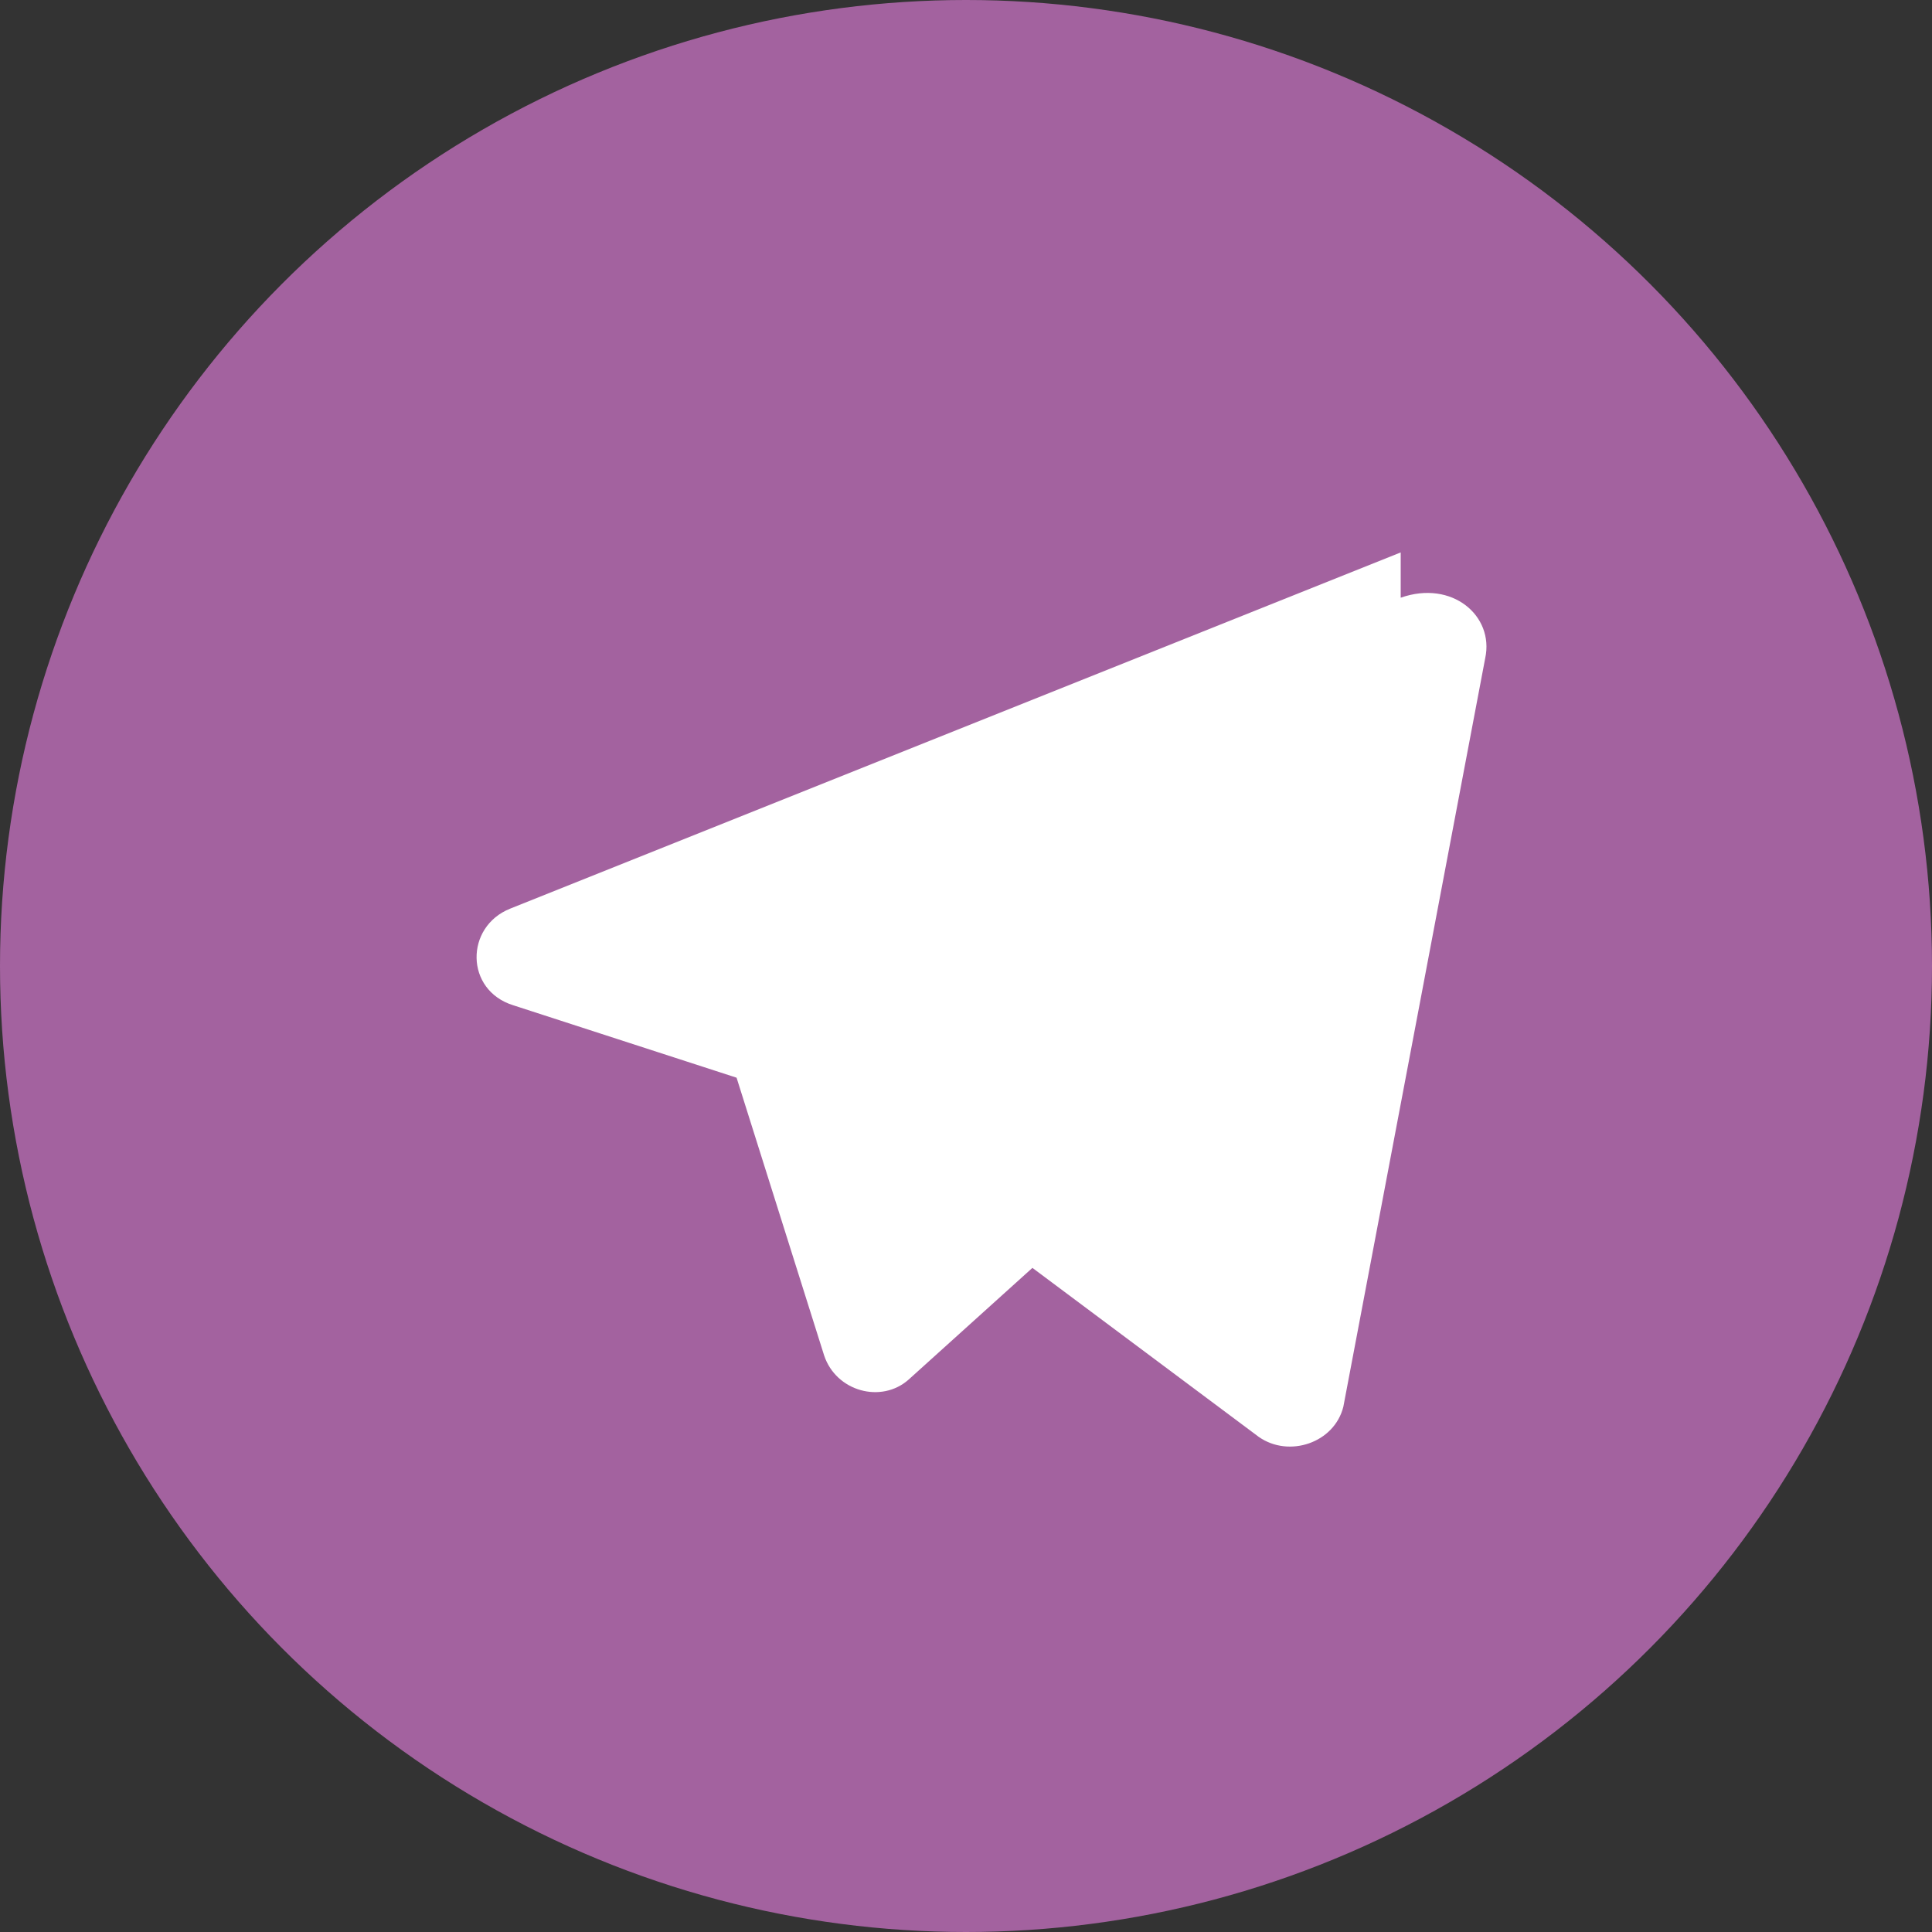
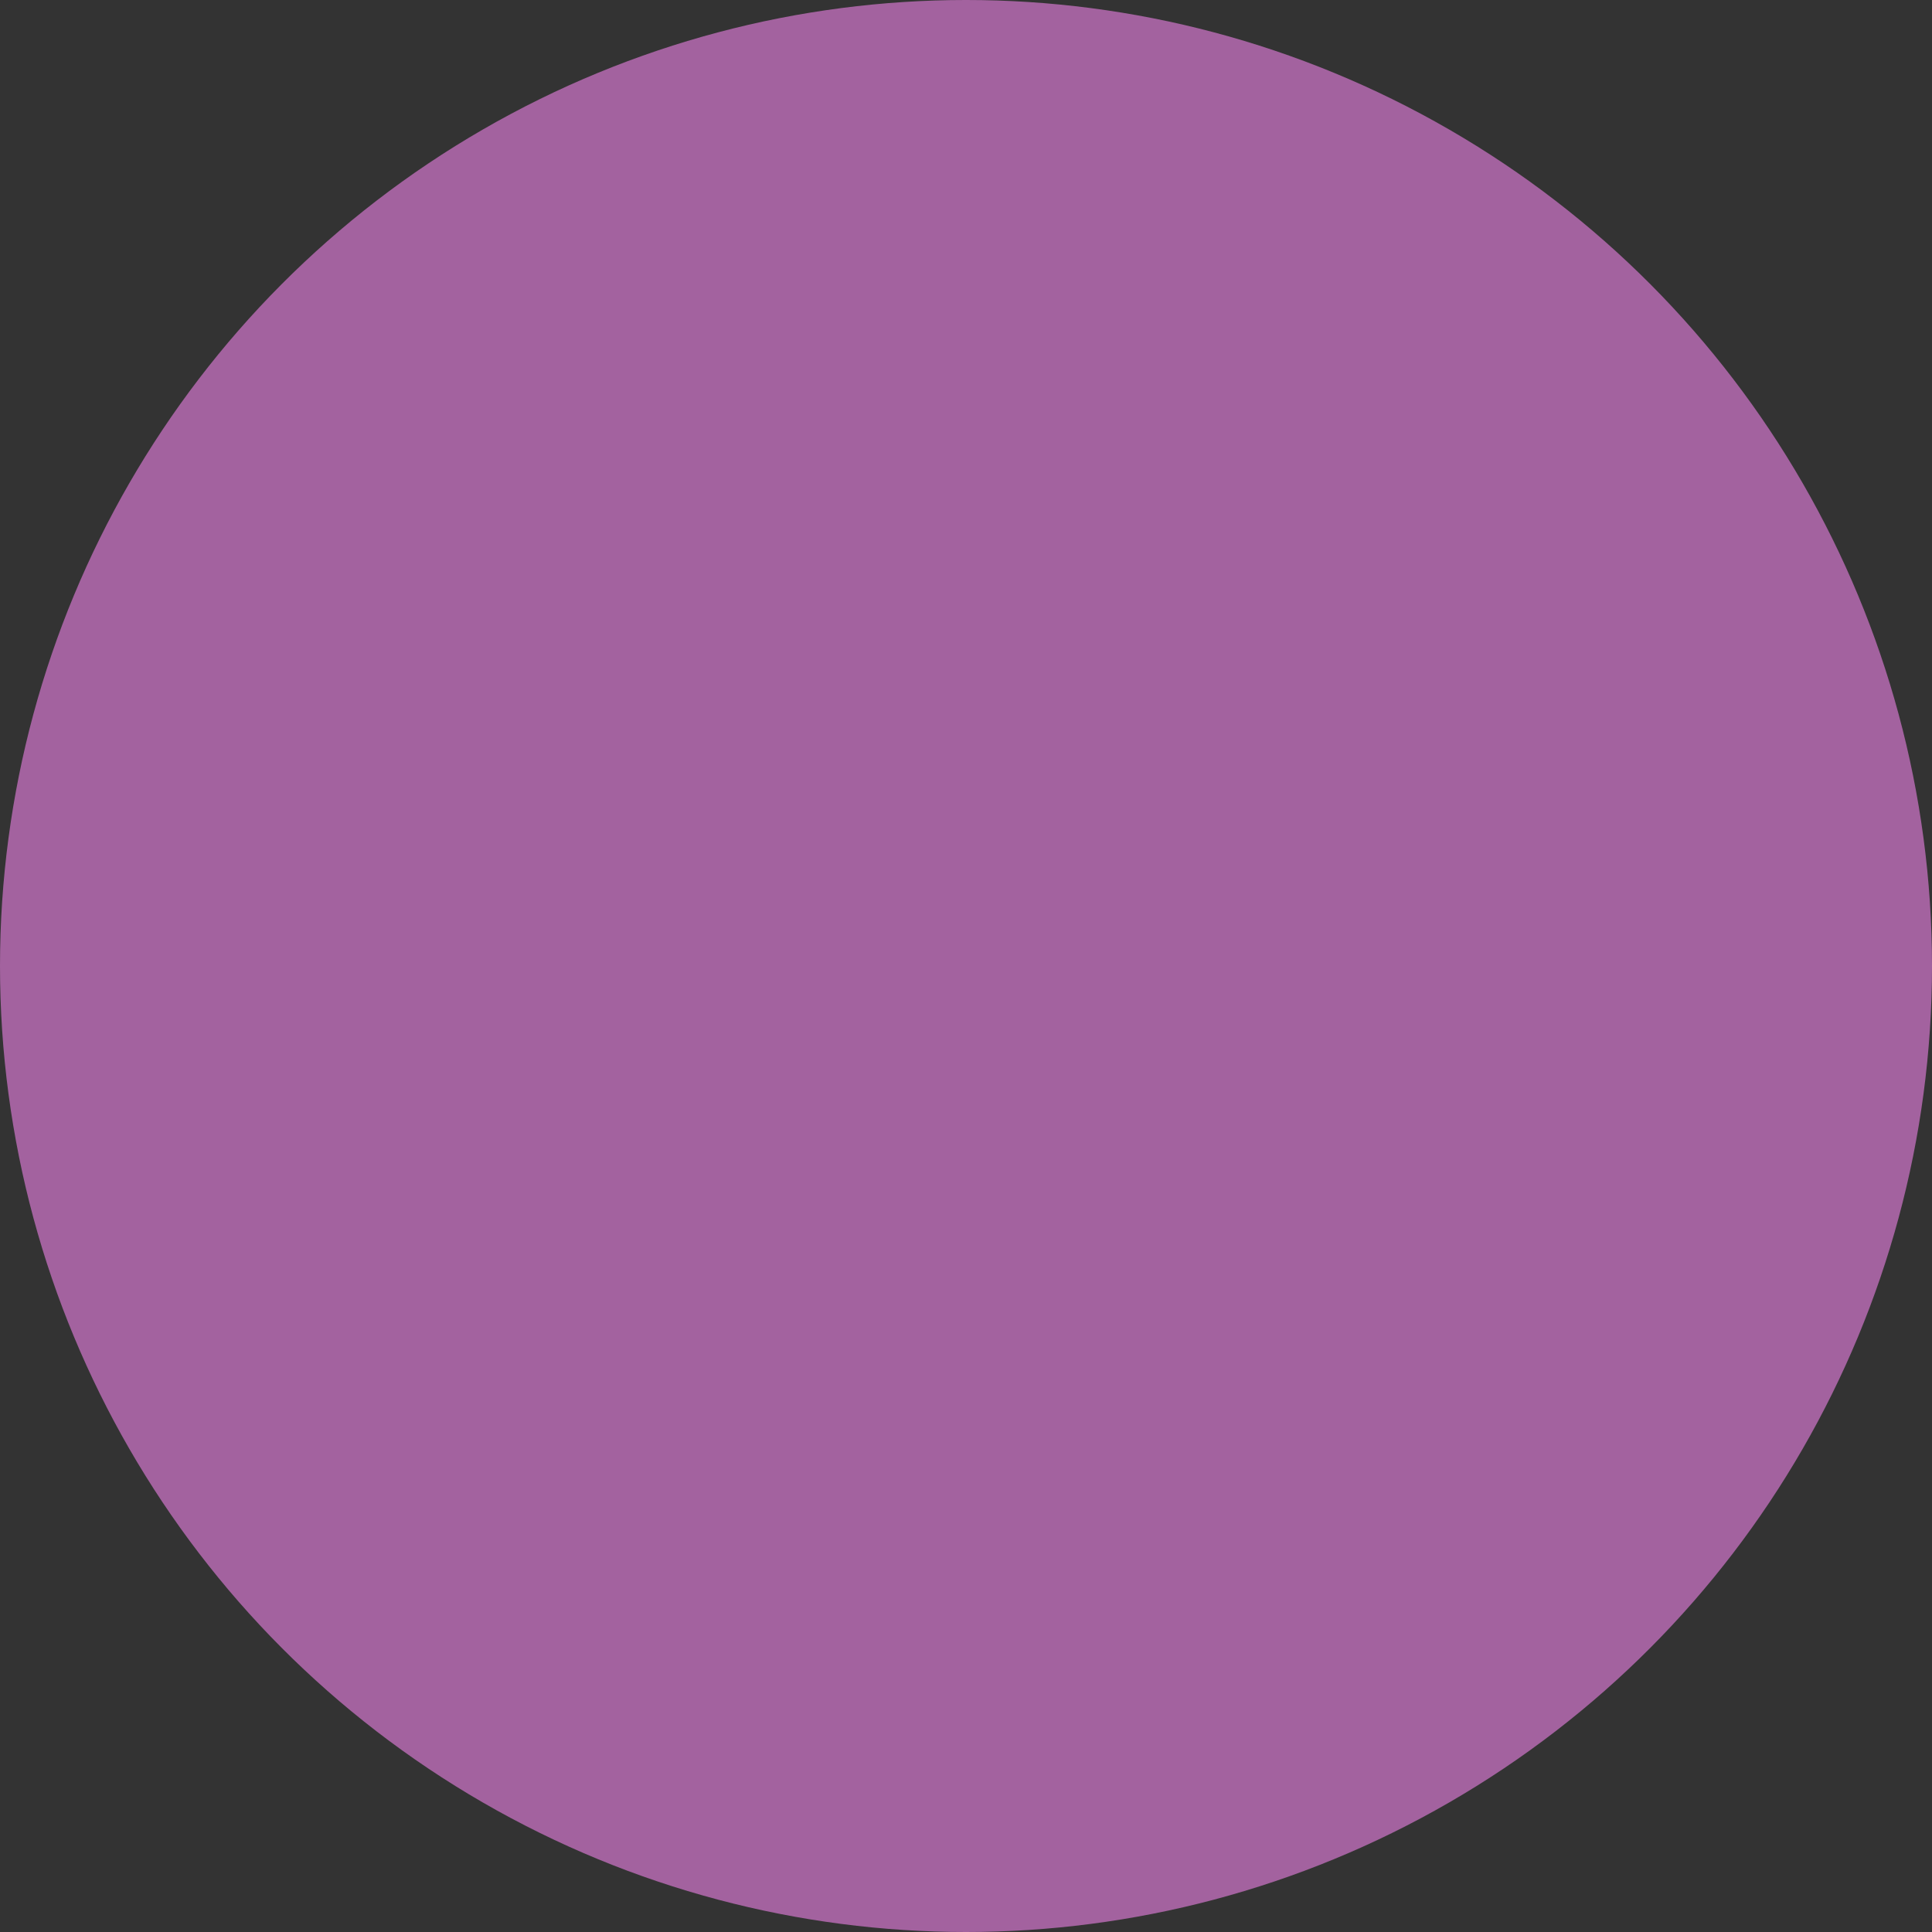
<svg xmlns="http://www.w3.org/2000/svg" width="64" height="64" viewBox="0 0 64 64">
  <rect x="0" y="0" width="64" height="64" fill="#333333" stroke="none" />
  <circle cx="32" cy="32" r="32" fill="#A3629F" />
-   <path d="M46.4 18.3L16.9 30.1c-1.5.6-1.5 2.7.1 3.2l7.4 2.4 2.9 9.2c.4 1.2 1.9 1.6 2.8.8l4.1-3.7 7.5 5.6c1 .7 2.5.2 2.8-1l4.7-24.8c.3-1.4-1.1-2.6-2.8-2Z" fill="#FFFFFF" />
</svg>